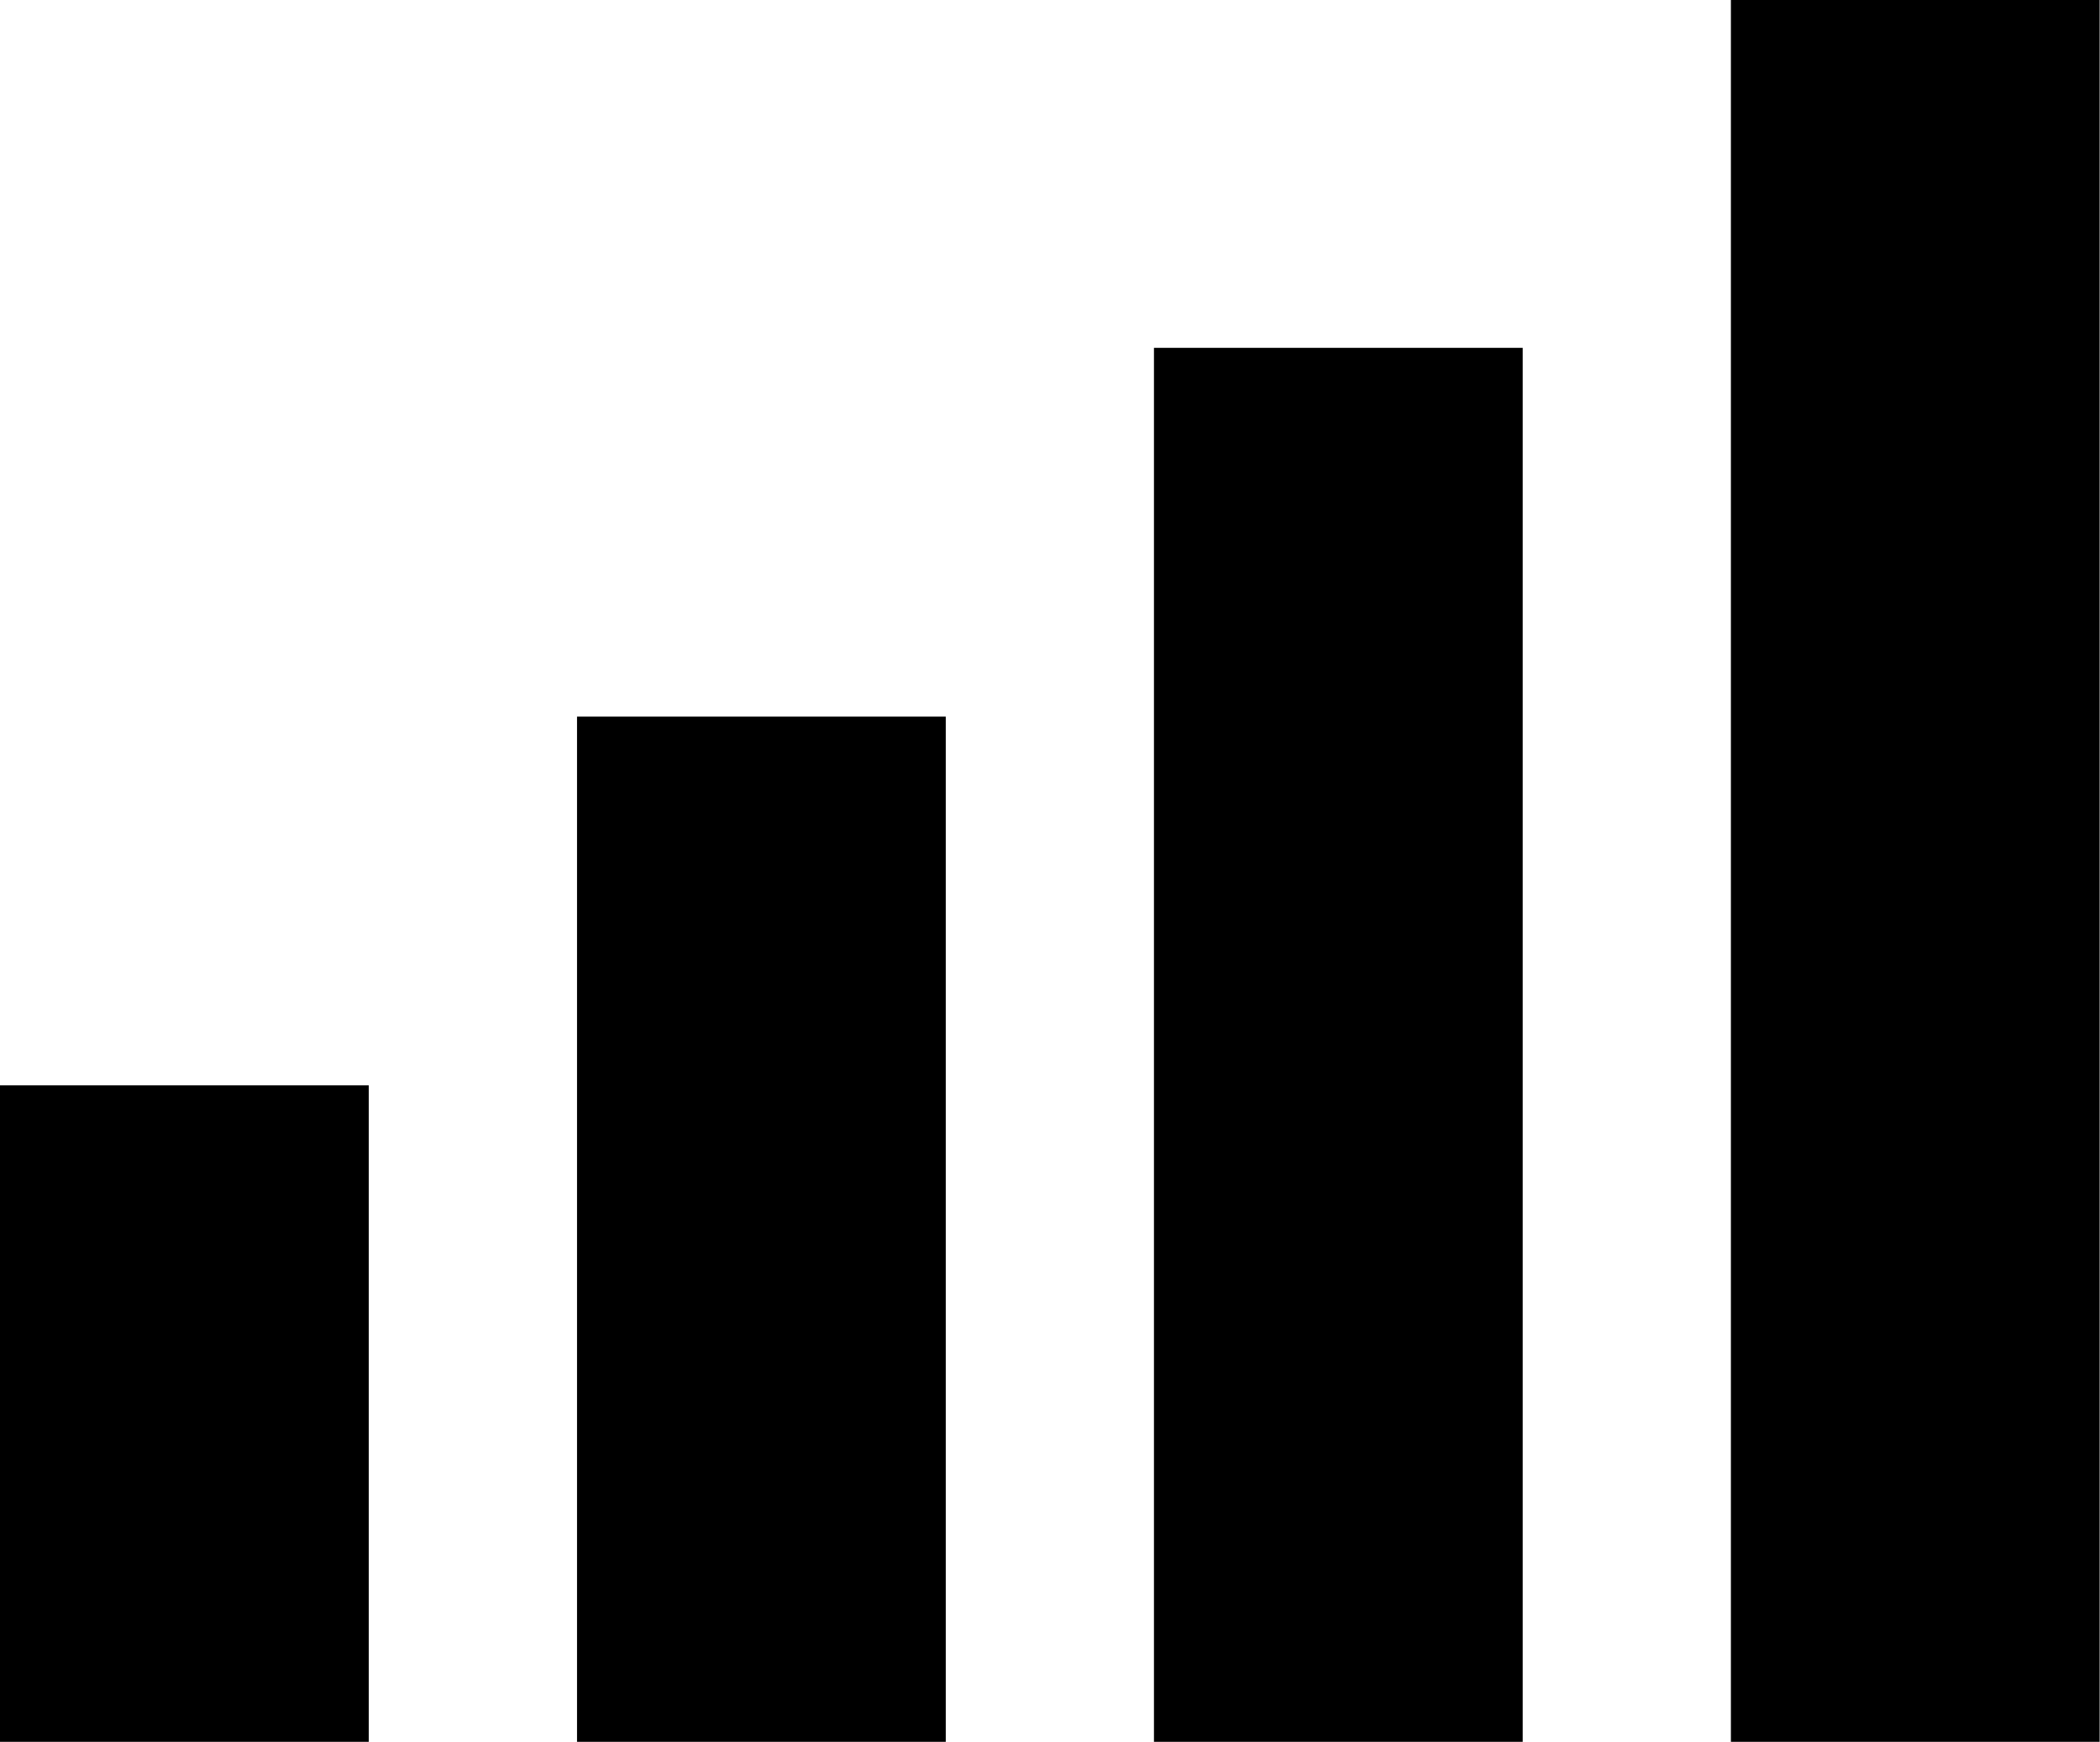
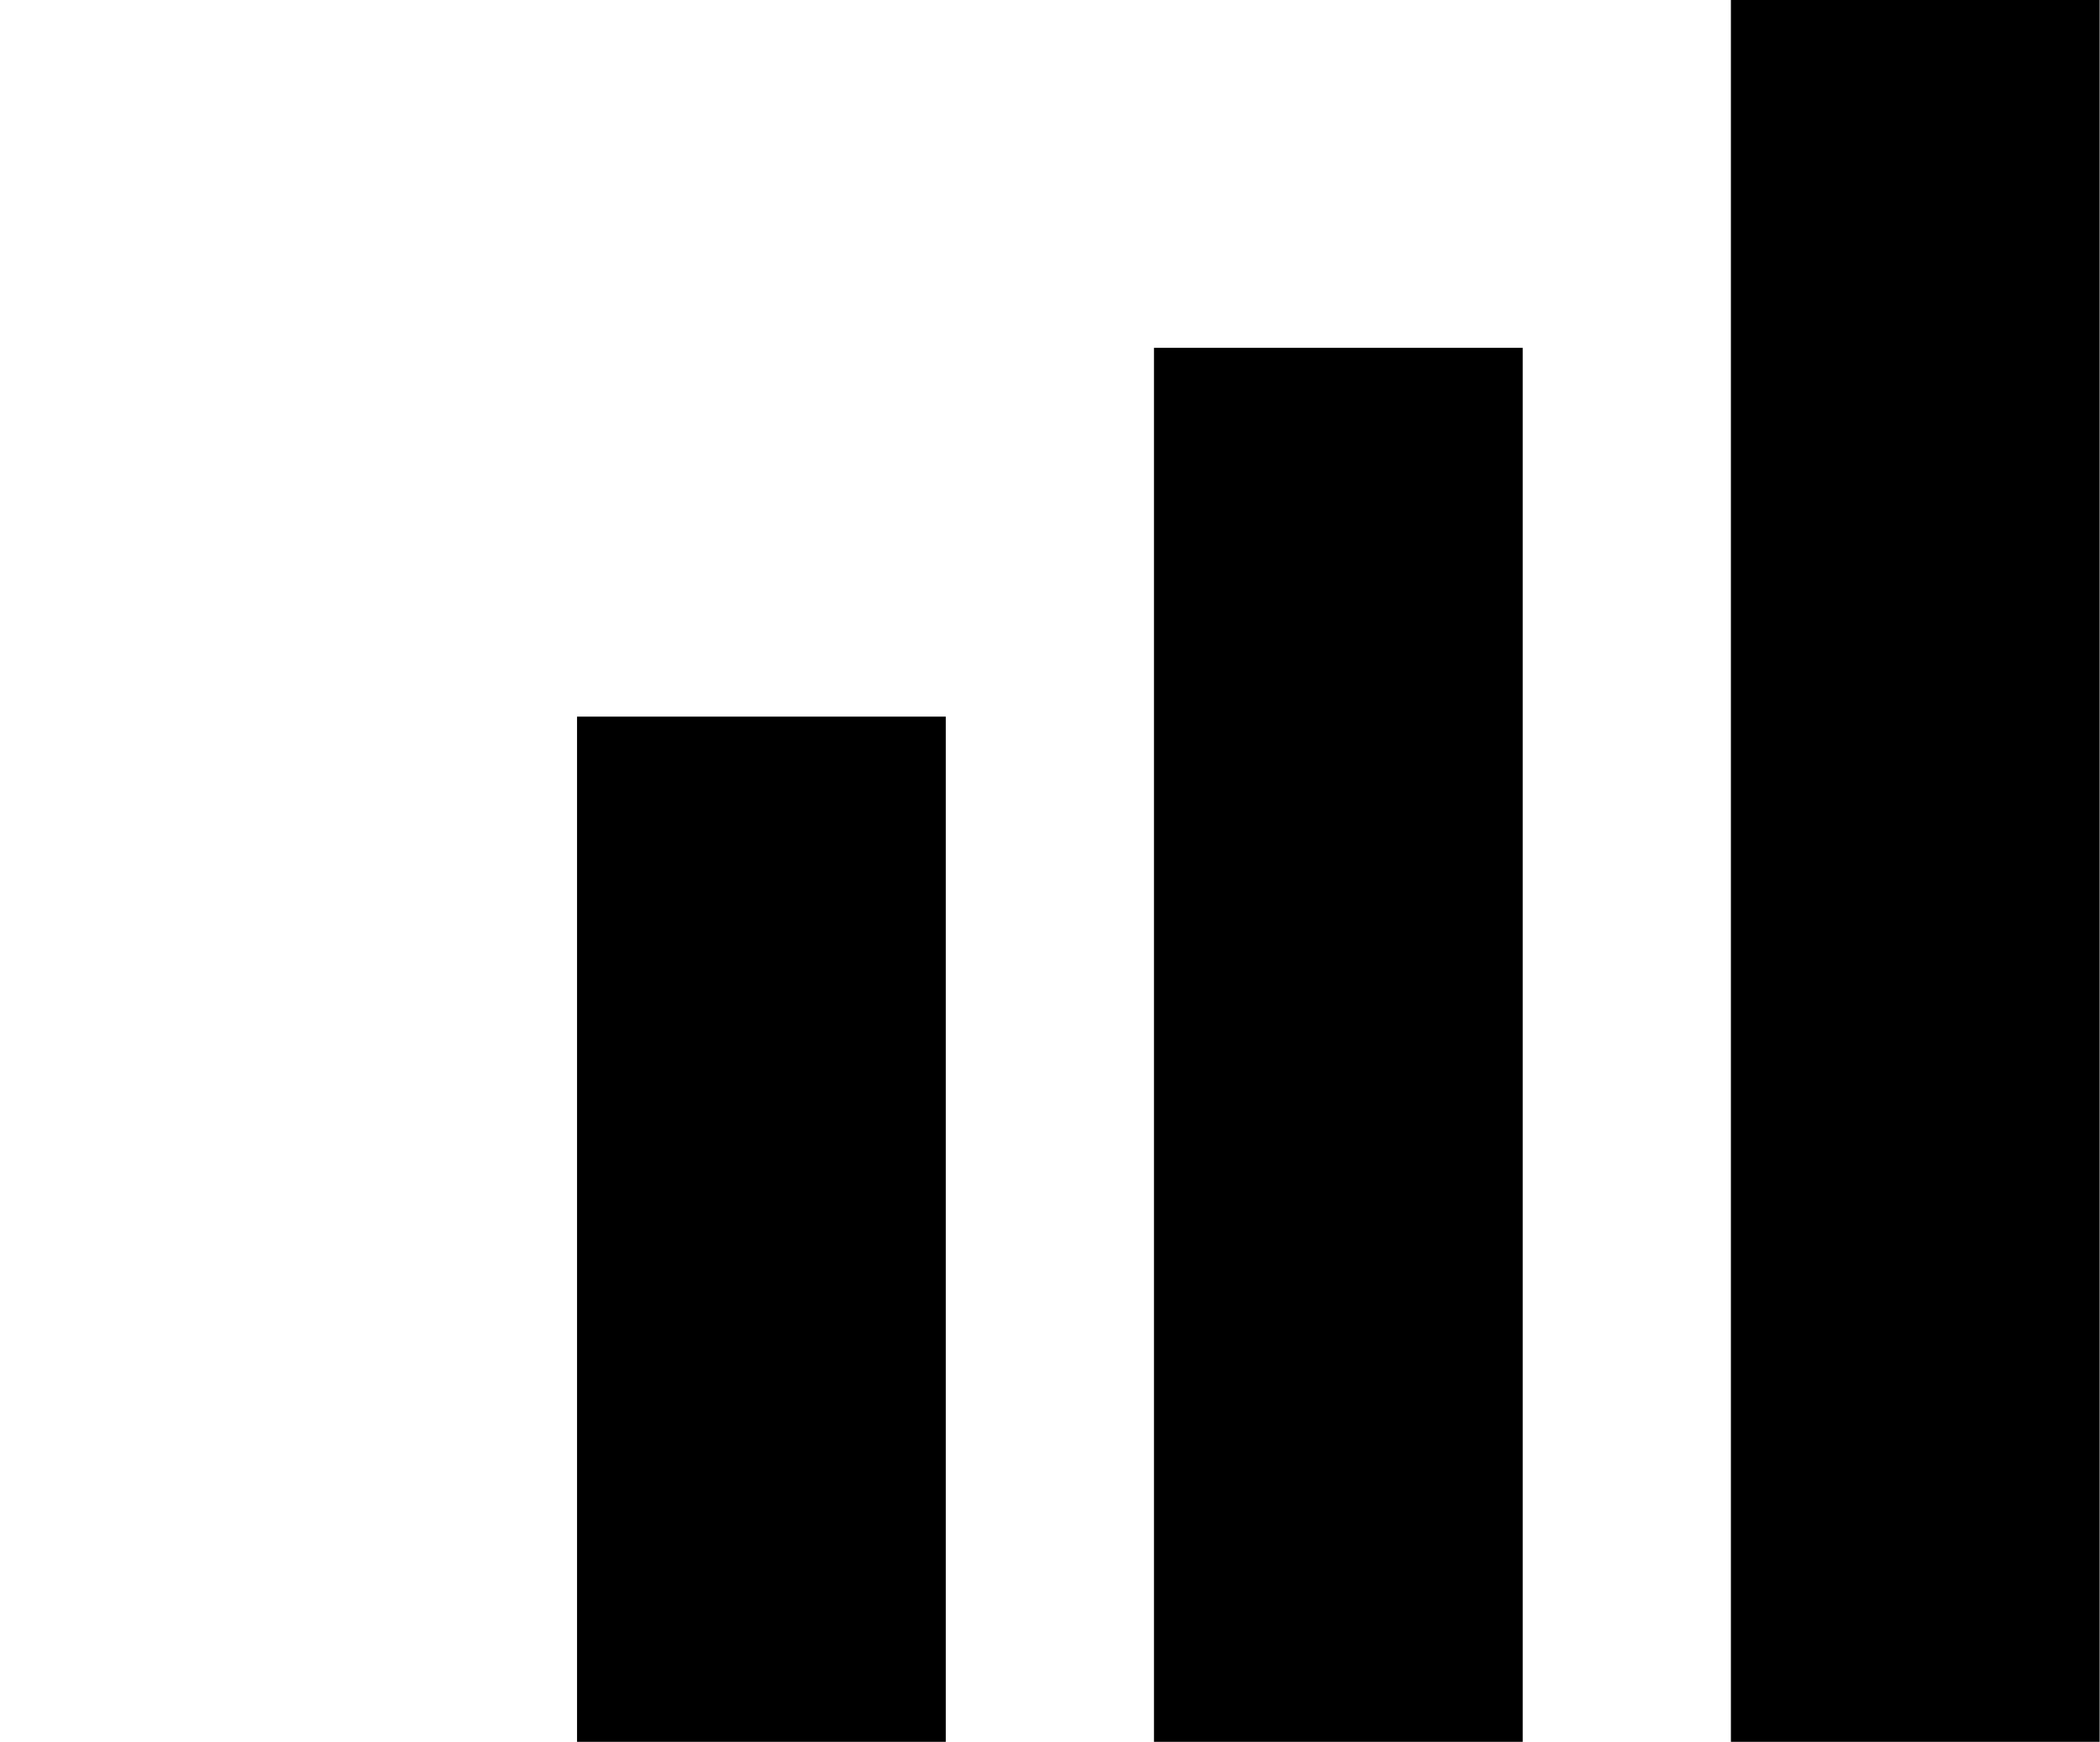
<svg xmlns="http://www.w3.org/2000/svg" fill="#000000" height="192.7" preserveAspectRatio="xMidYMid meet" version="1" viewBox="0.0 0.0 232.3 192.7" width="232.3" zoomAndPan="magnify">
  <g data-name="Layer 2">
    <g data-name="Layer 1" fill="#000000" id="change1_1">
-       <path d="M0 120.07H40.79V192.7H0z" />
      <path d="M63.83 120.07L63.83 192.7 104.62 192.7 104.62 120.07 104.62 79.28 63.83 79.28 63.83 120.07z" />
      <path d="M127.65 79.28L127.65 120.07 127.65 192.7 168.44 192.7 168.44 120.07 168.44 79.28 168.44 38.48 127.65 38.48 127.65 79.28z" />
      <path d="M191.47 0L191.47 38.48 191.47 40.79 191.47 79.28 191.47 120.07 191.47 192.7 232.26 192.7 232.26 120.07 232.26 79.28 232.26 40.79 232.26 38.48 232.26 0 191.47 0z" />
    </g>
  </g>
</svg>